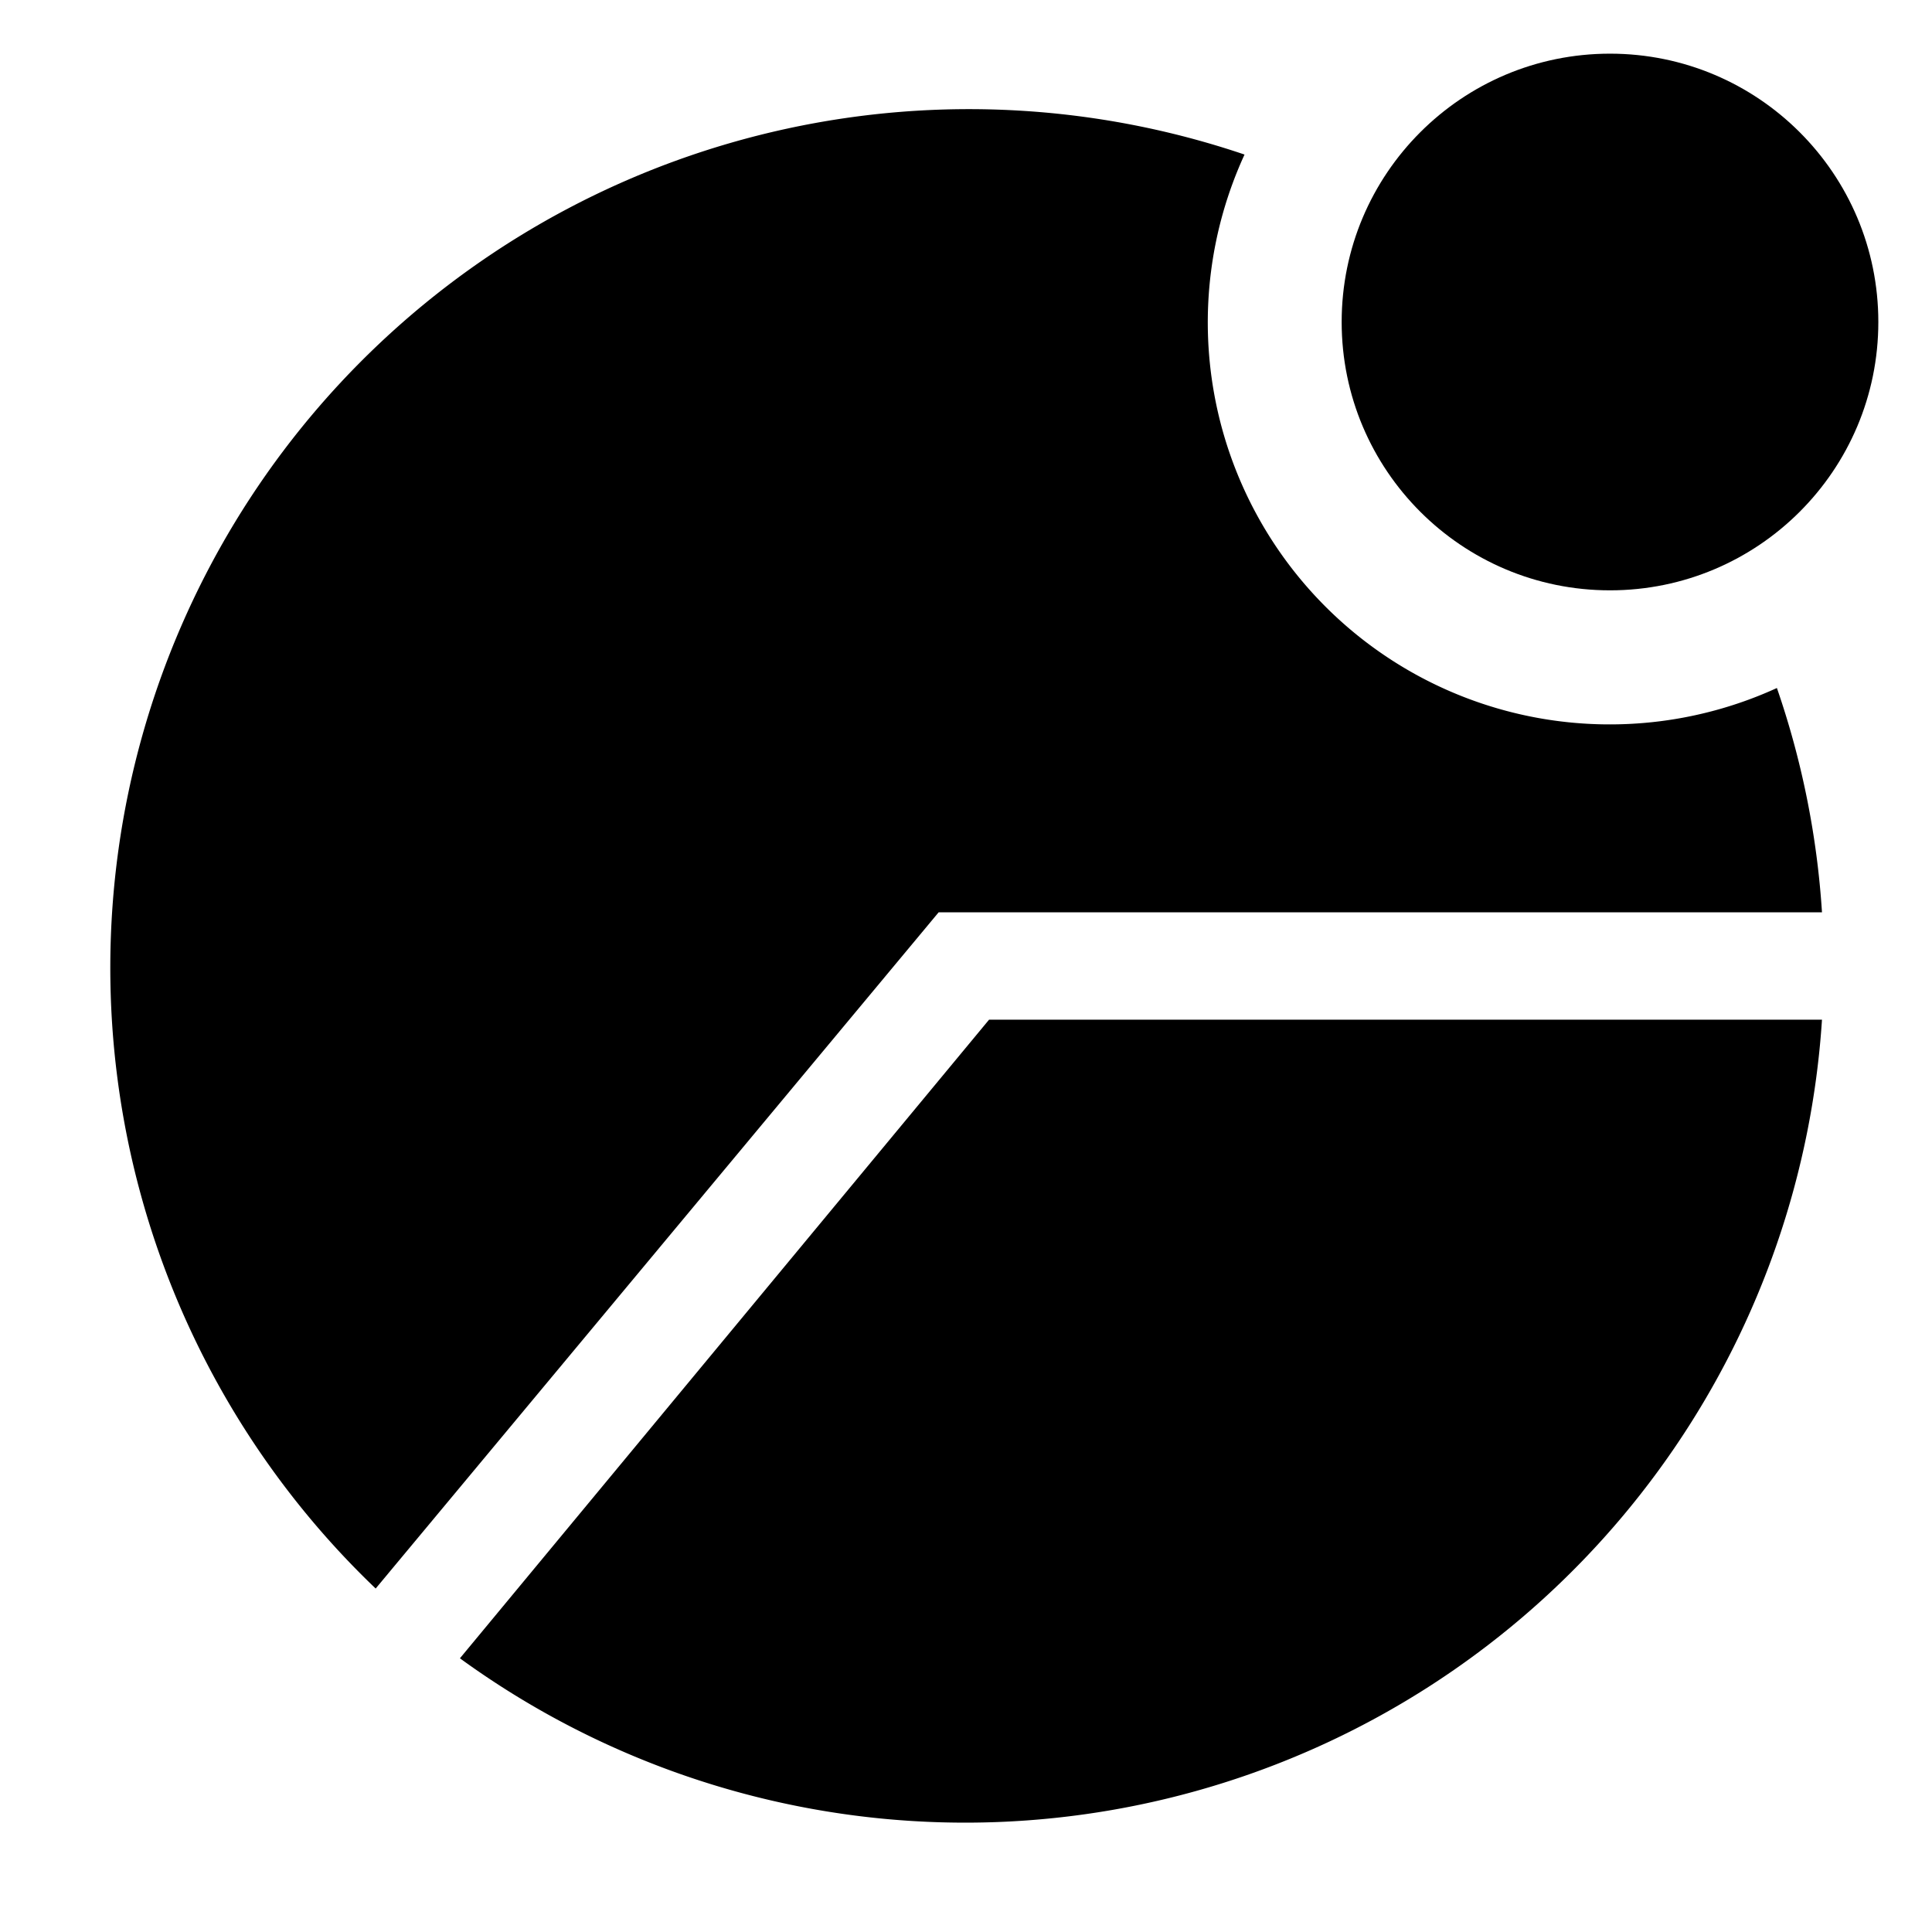
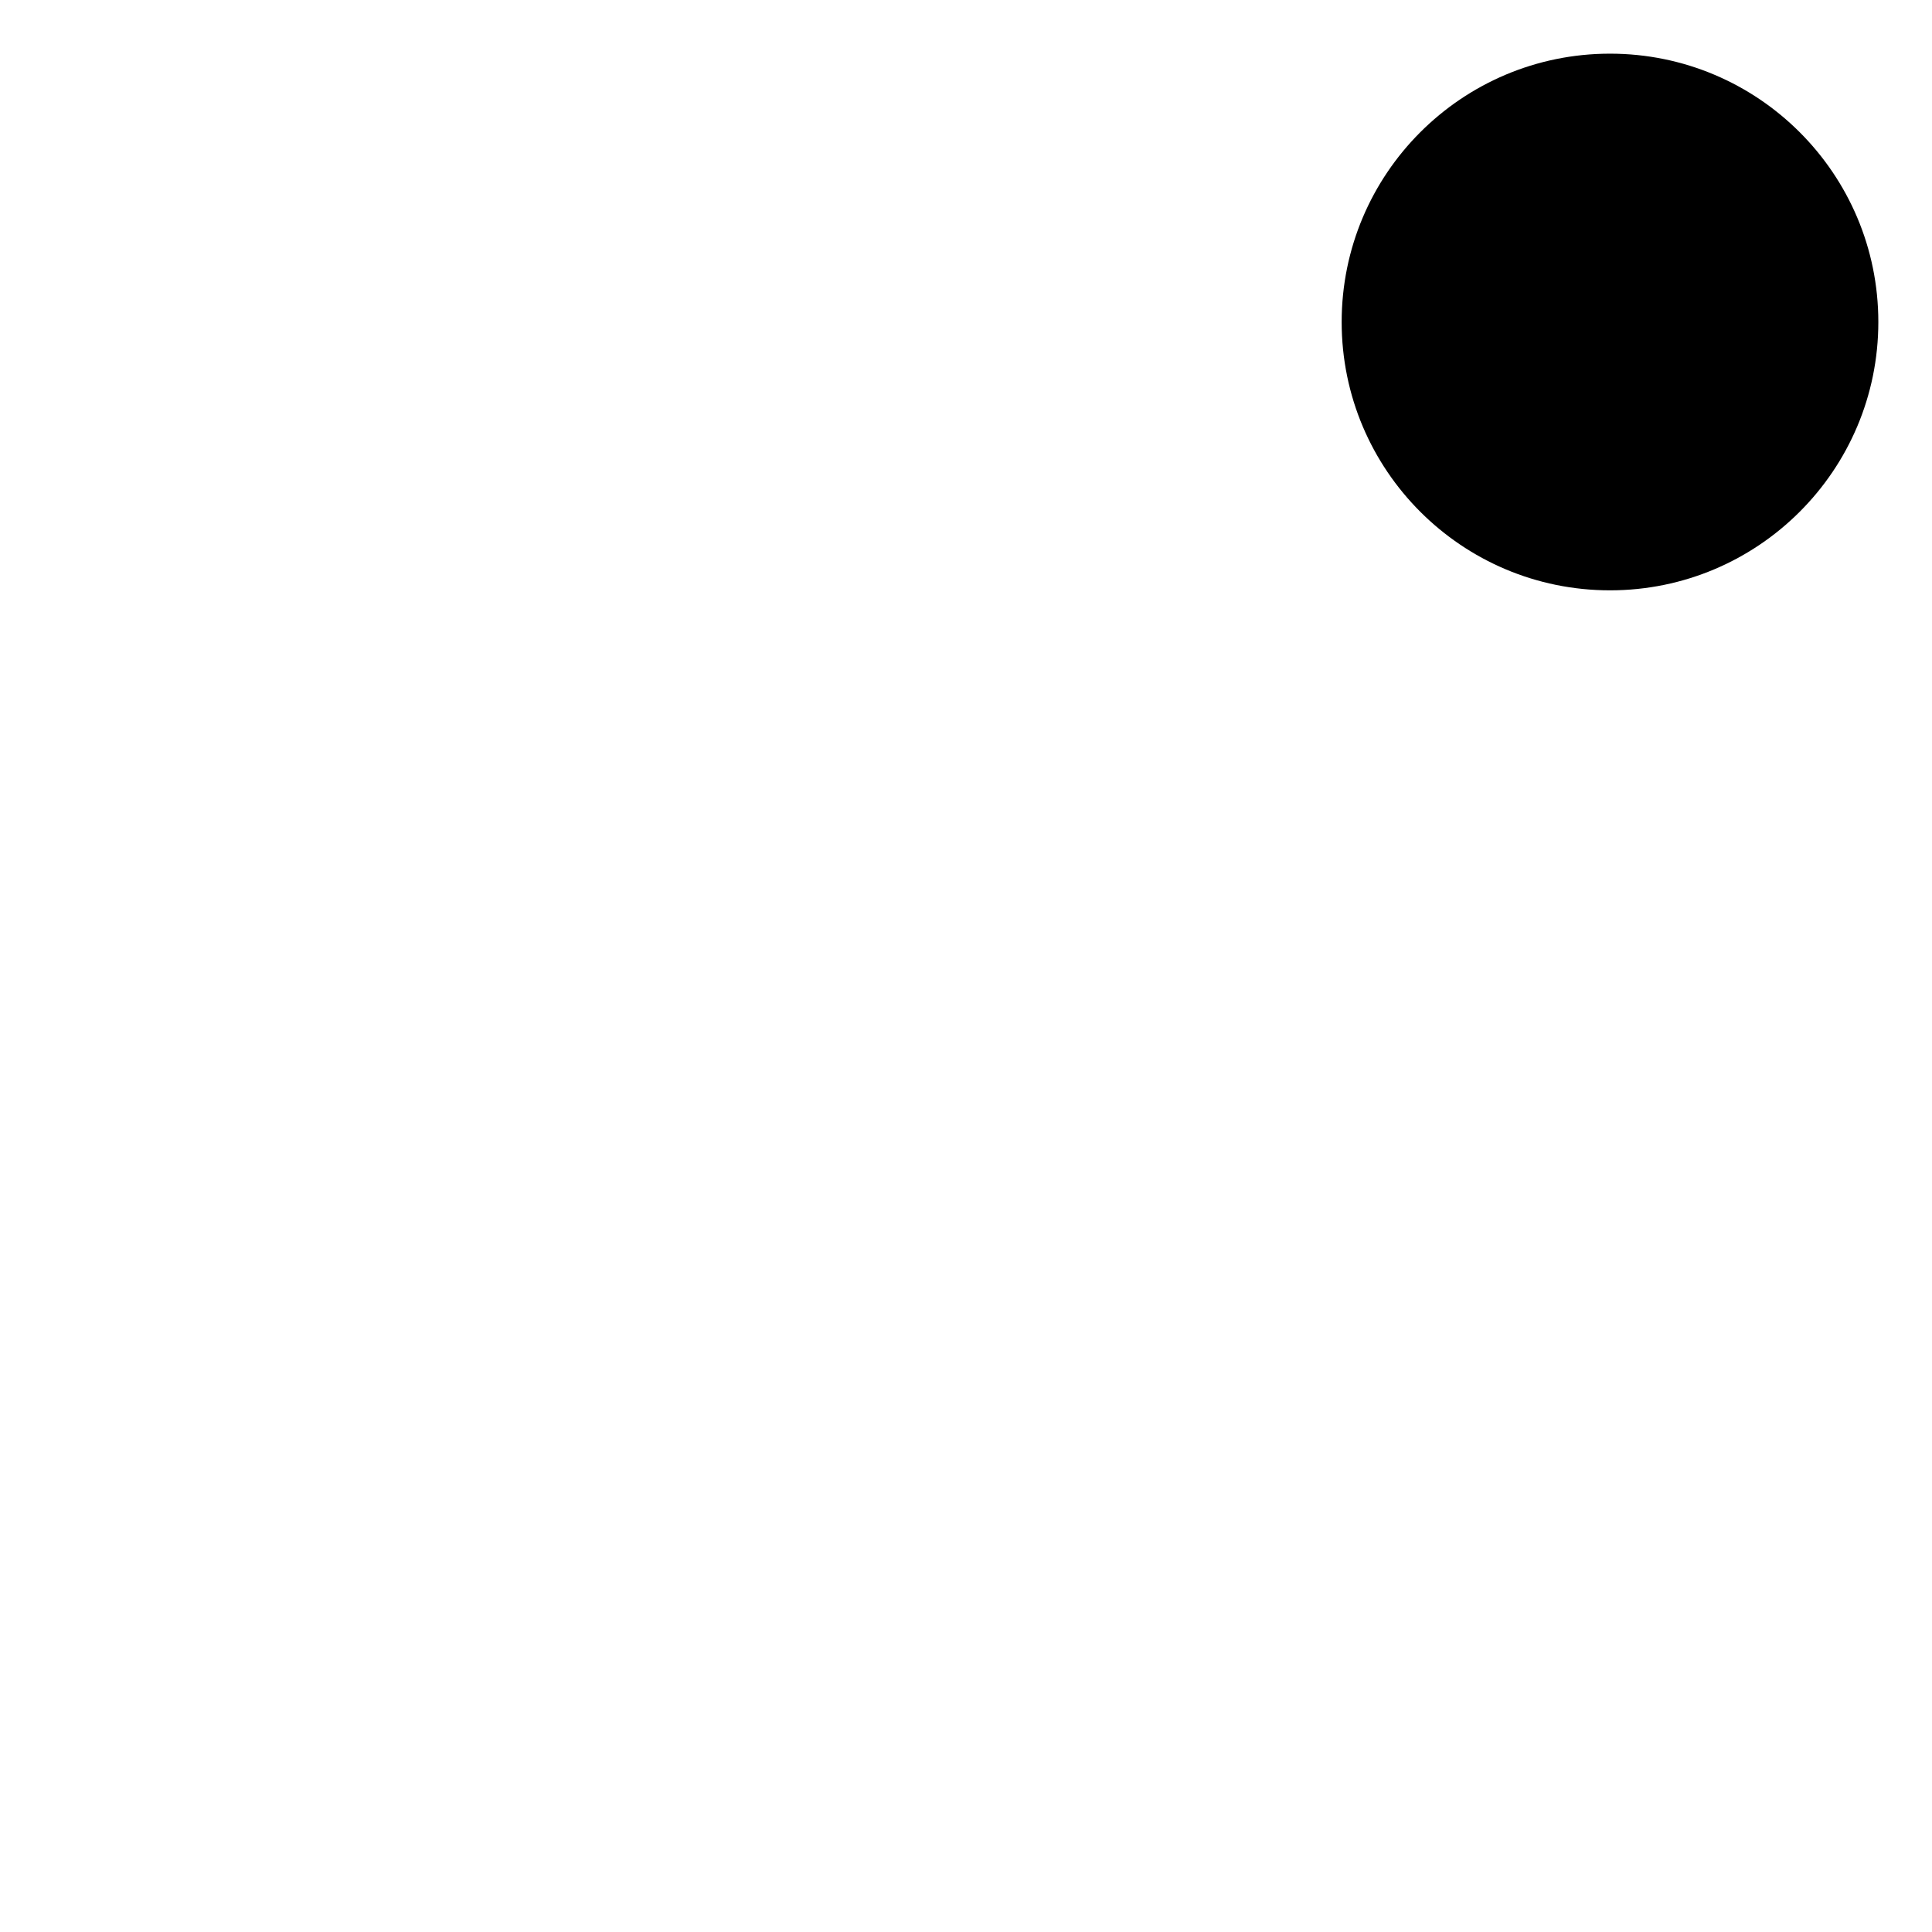
<svg xmlns="http://www.w3.org/2000/svg" fill="#000000" width="800px" height="800px" viewBox="0 0 36 36" version="1.1" preserveAspectRatio="xMidYMid meet">
  <title>resource-pool-solid-badged</title>
-   <path d="M8.57,30.9A16,16,0,0,0,33.95,19H18.43Z" class="clr-i-solid--badged clr-i-solid-path-1--badged" />
-   <path d="M33.95,17a15.91,15.91,0,0,0-.84-4.18,7.49,7.49,0,0,1-9.92-9.94A16,16,0,0,0,7,29.6L17.49,17Z" class="clr-i-solid--badged clr-i-solid-path-2--badged" />
  <circle cx="30" cy="6" r="5" class="clr-i-solid--badged clr-i-solid-path-3--badged clr-i-badge" />
-   <rect x="0" y="0" width="36" height="36" fill-opacity="0" />
</svg>